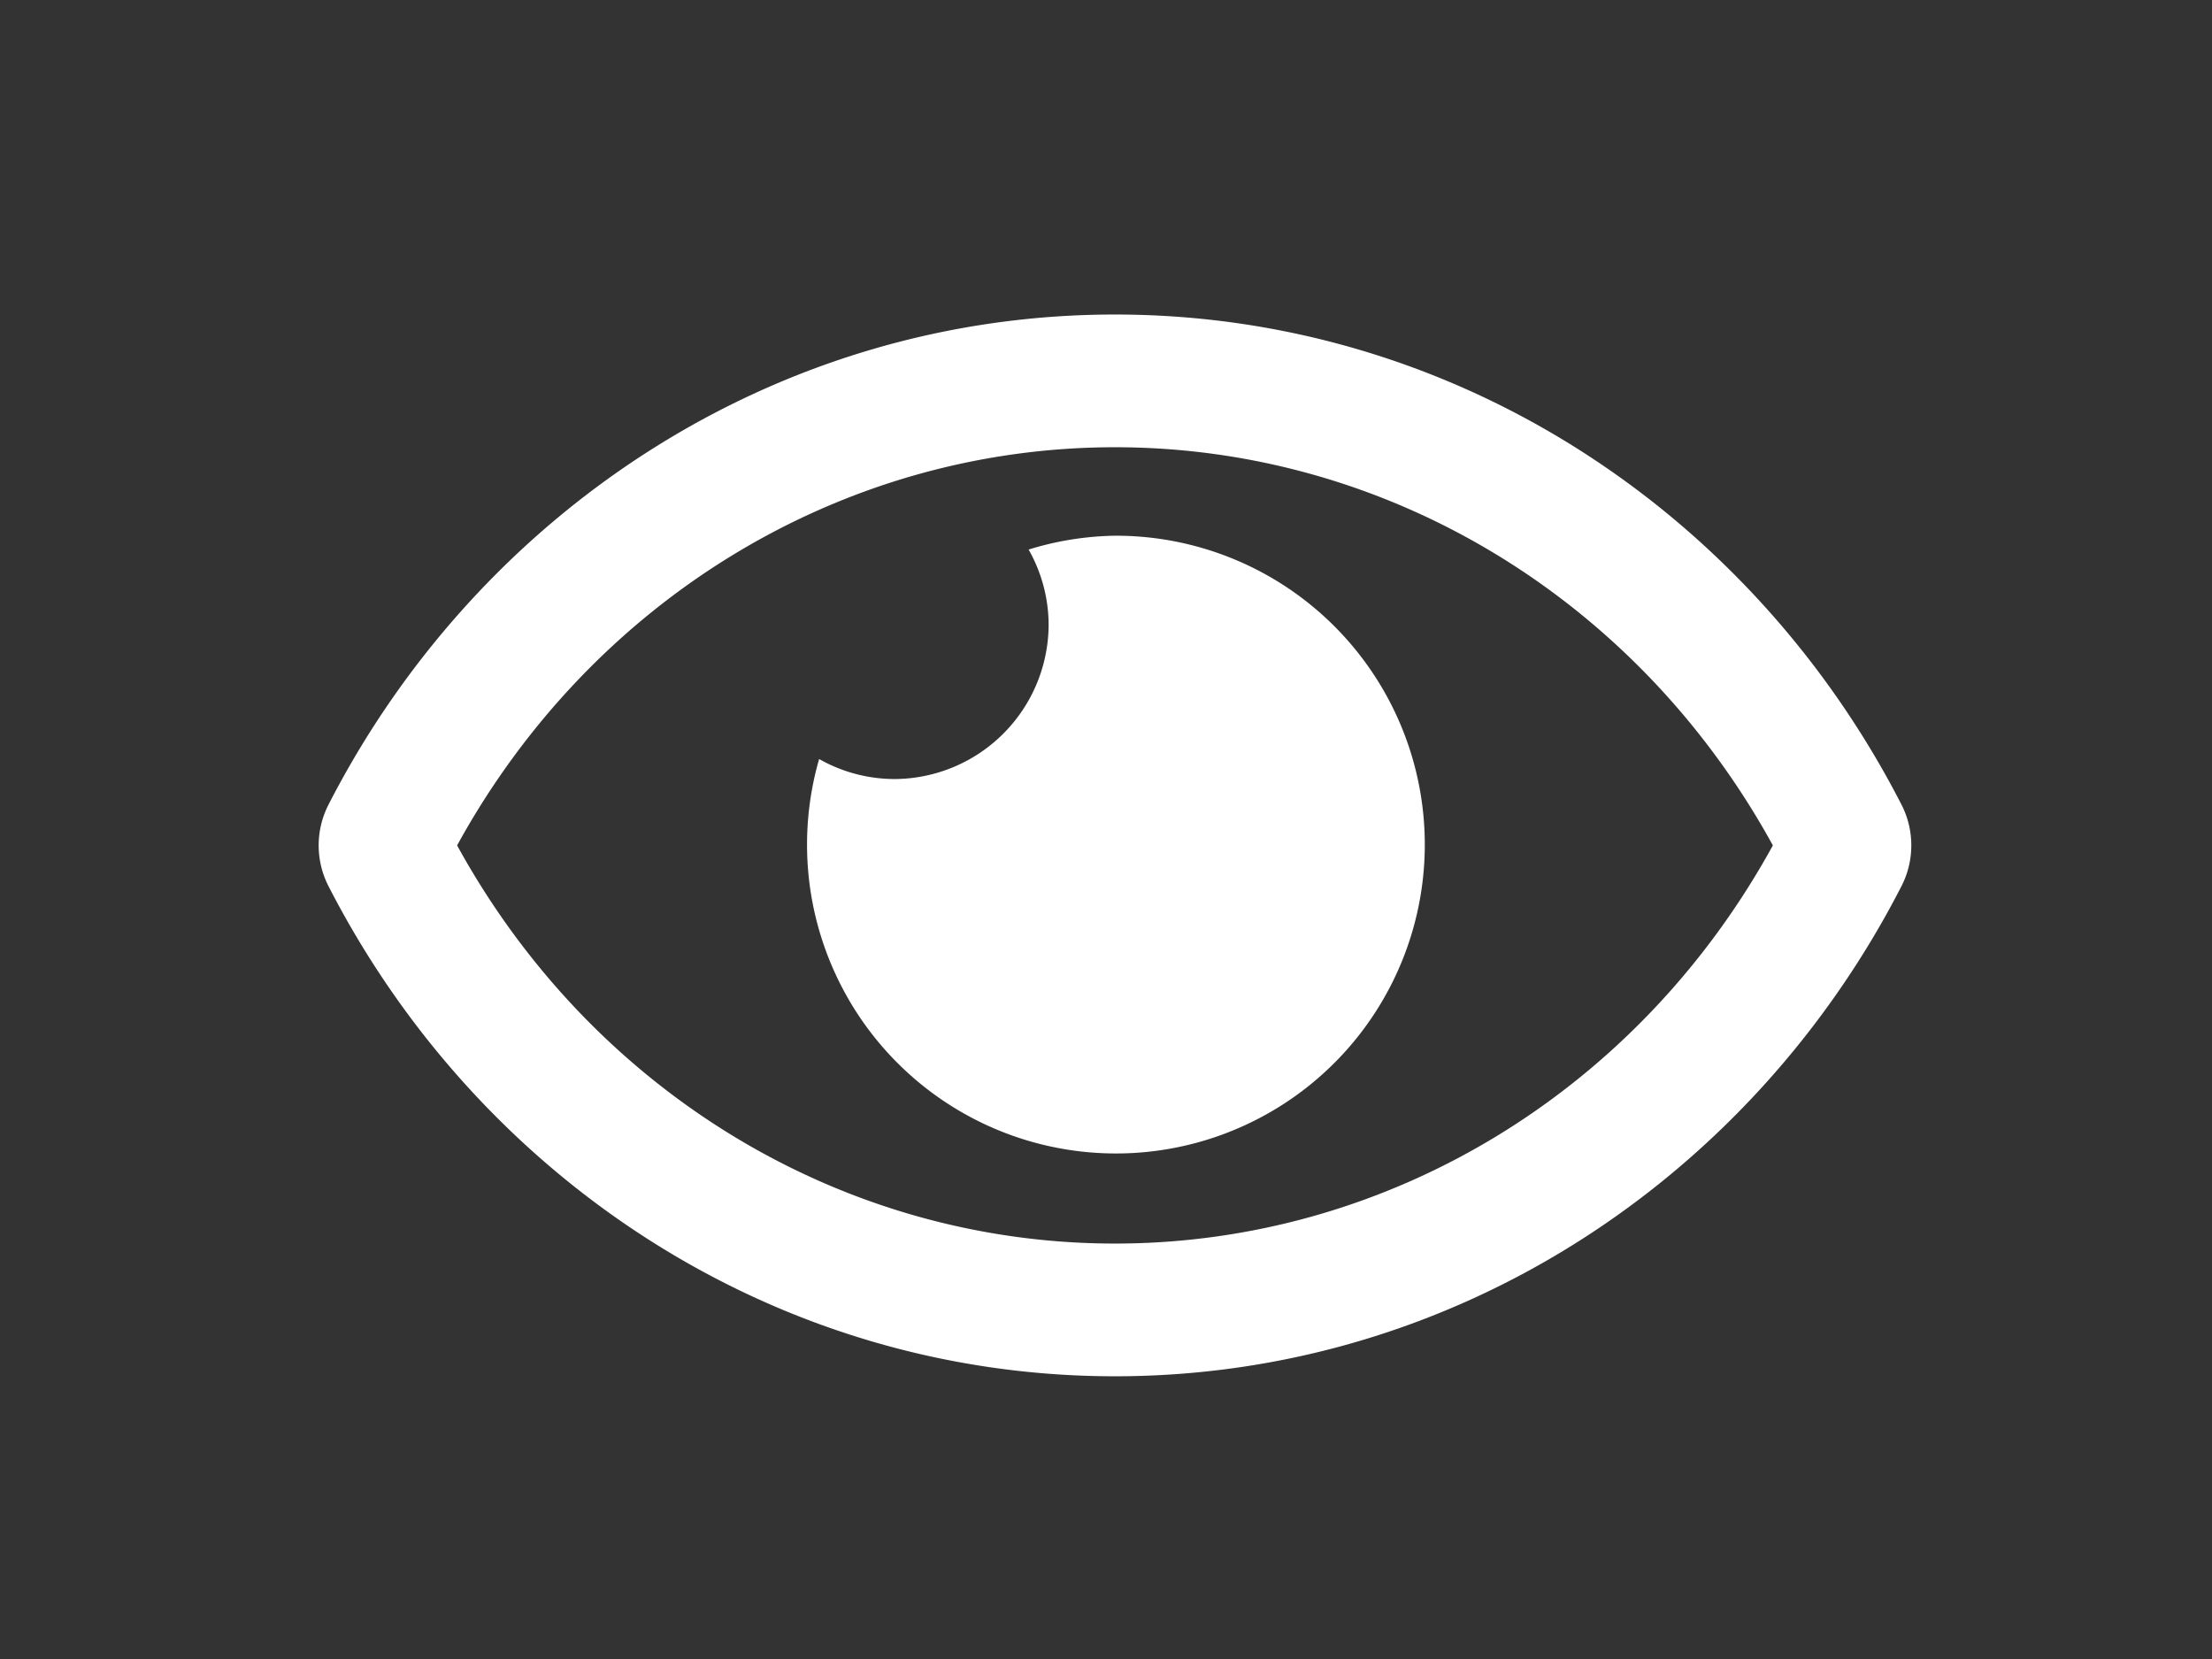
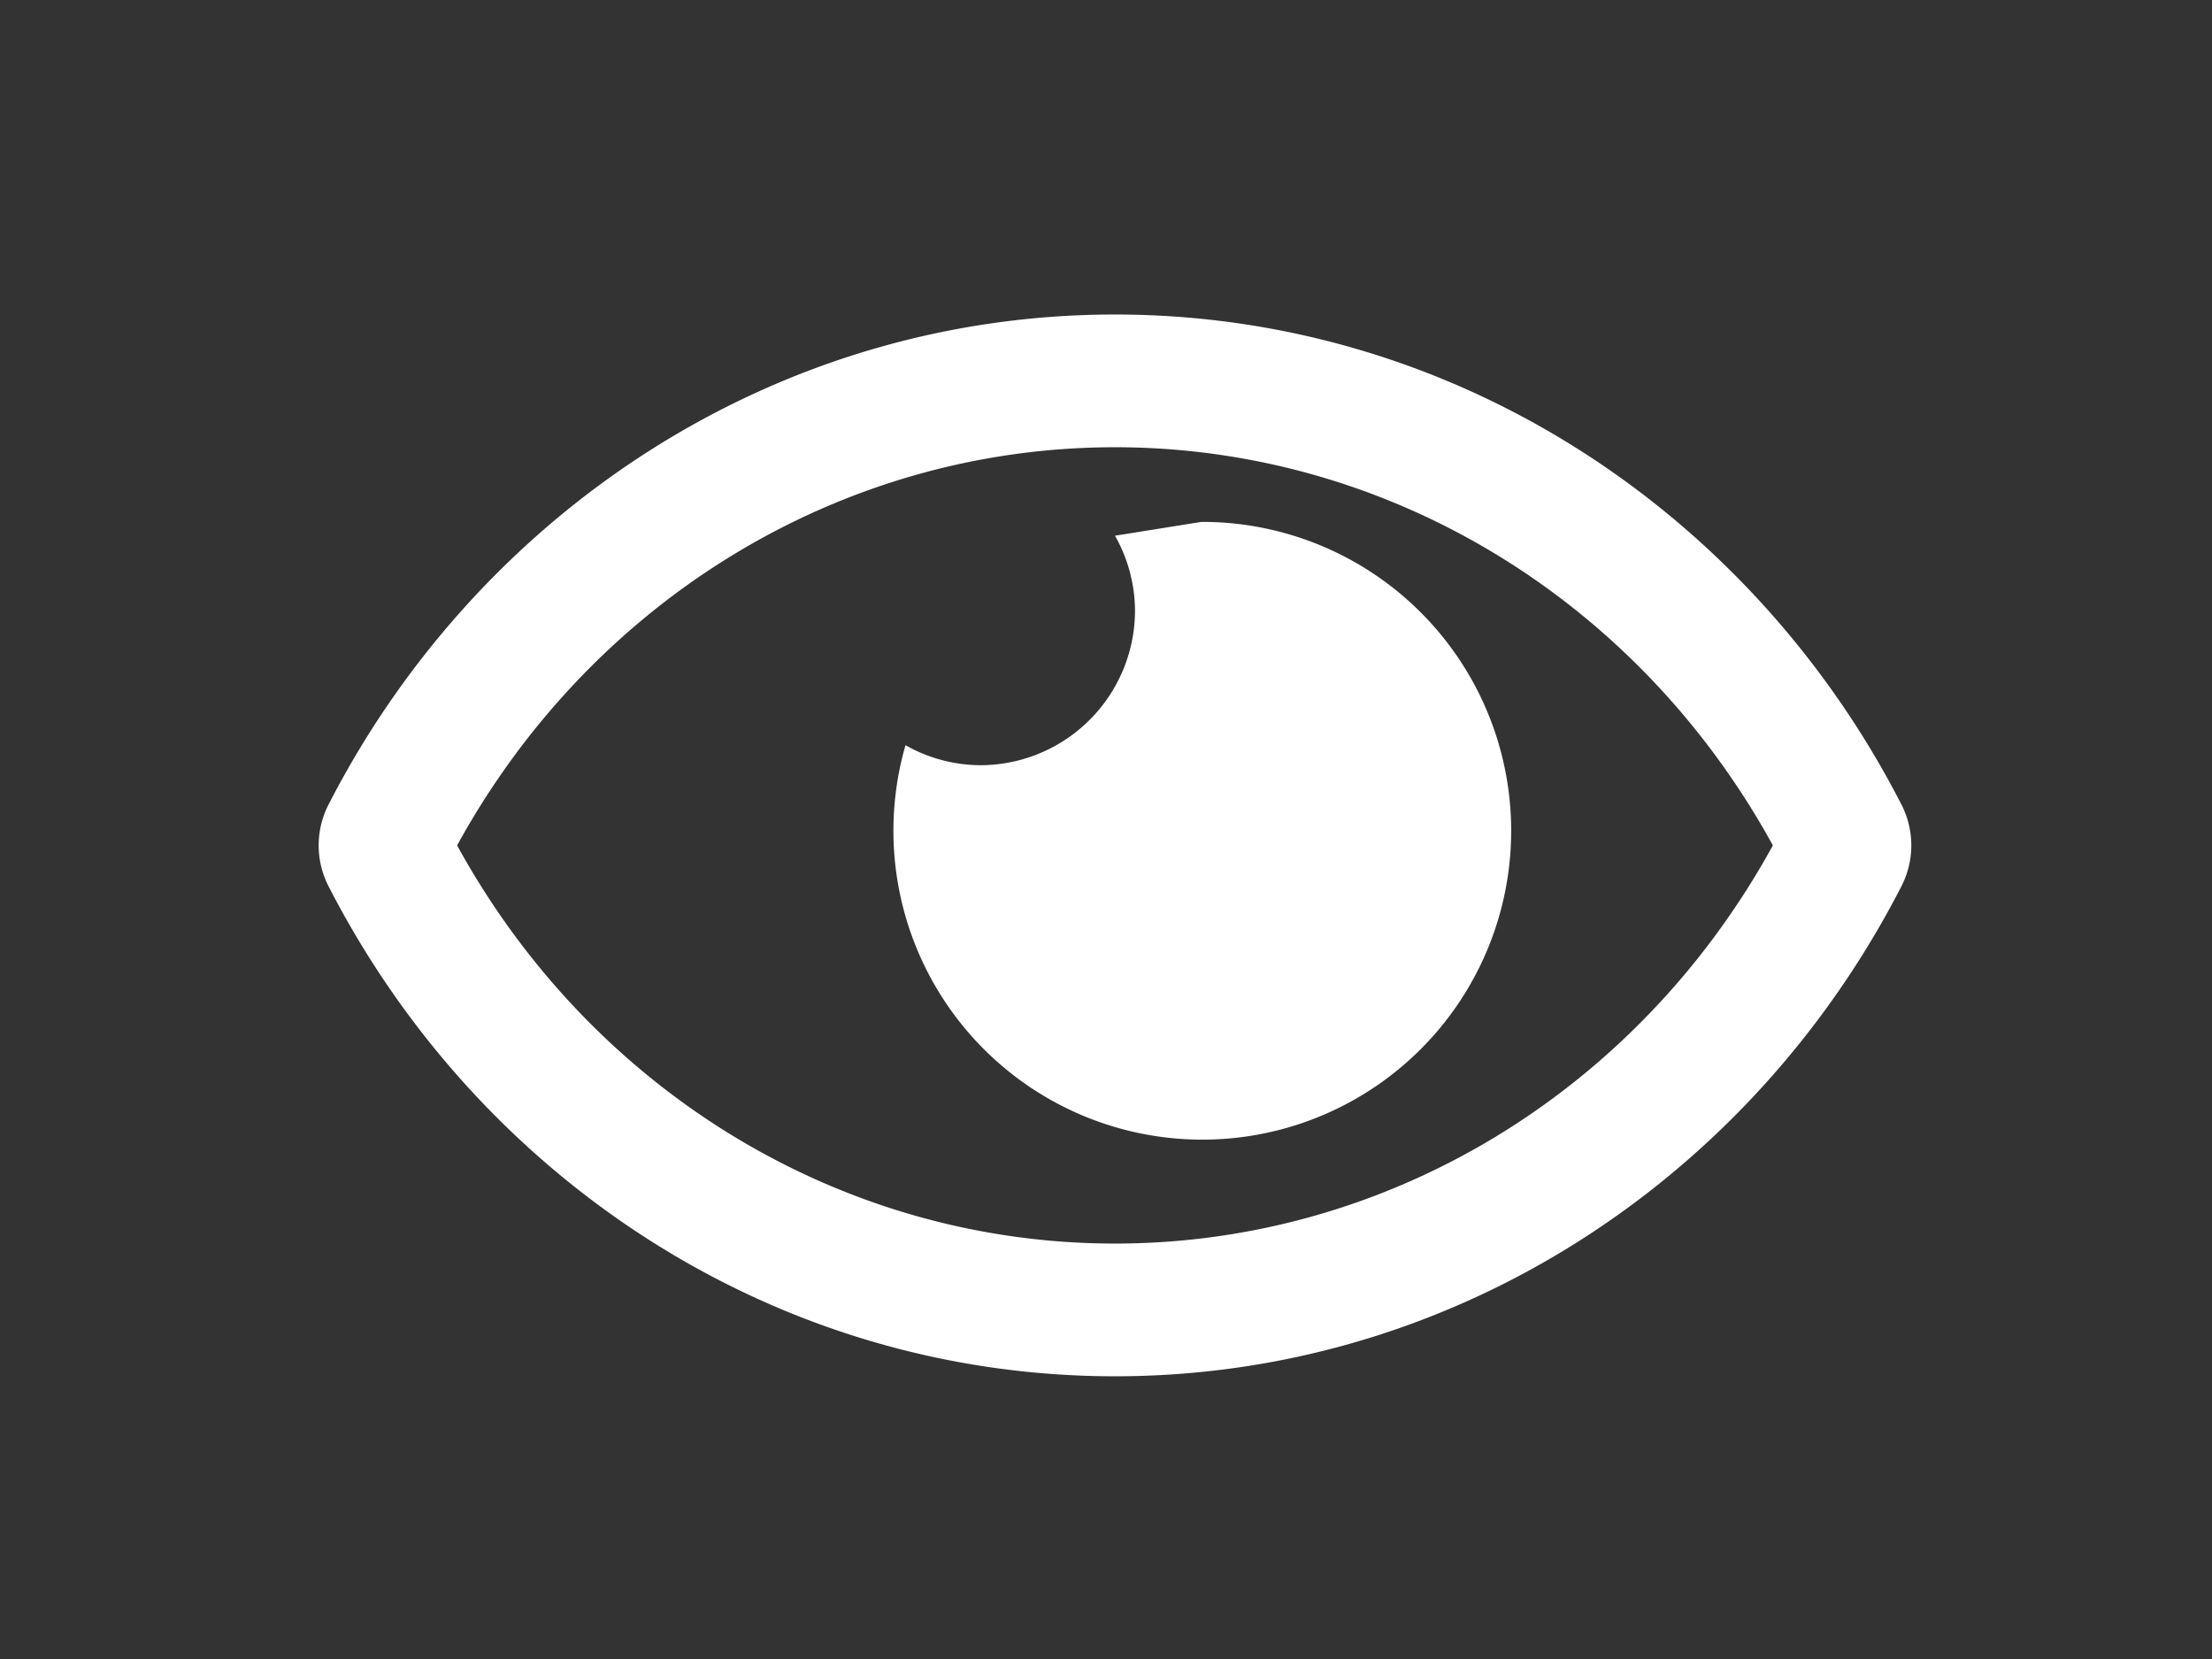
<svg xmlns="http://www.w3.org/2000/svg" width="800" height="600">
  <rect width="100%" height="100%" fill="#333333" stroke="none" />
  <g>
    <title>Layer 1</title>
    <g>
-       <path fill="#ffffff" d="m403.25,193.75a110.94,110.94 0 0 0 -31.24,5a55.4,55.4 0 0 1 7.24,27a56,56 0 0 1 -56,56a55.4,55.4 0 0 1 -27,-7.24a111.71,111.71 0 1 0 107,-80.76zm284.52,97.4c-54.23,-105.81 -161.59,-177.4 -284.52,-177.4s-230.32,71.64 -284.52,177.41a32.35,32.35 0 0 0 0,29.19c54.23,105.81 161.59,177.4 284.52,177.4s230.32,-71.64 284.52,-177.41a32.35,32.35 0 0 0 0,-29.19zm-284.52,158.6c-98.65,0 -189.09,-55 -237.93,-144c48.84,-89 139.27,-144 237.93,-144s189.09,55 237.93,144c-48.83,89 -139.27,144 -237.93,144z" />
+       <path fill="#ffffff" d="m403.25,193.75a55.4,55.4 0 0 1 7.24,27a56,56 0 0 1 -56,56a55.4,55.4 0 0 1 -27,-7.24a111.71,111.71 0 1 0 107,-80.76zm284.52,97.4c-54.23,-105.81 -161.59,-177.4 -284.52,-177.4s-230.32,71.64 -284.52,177.41a32.35,32.35 0 0 0 0,29.19c54.23,105.81 161.59,177.4 284.52,177.4s230.32,-71.64 284.52,-177.41a32.35,32.35 0 0 0 0,-29.19zm-284.52,158.6c-98.65,0 -189.09,-55 -237.93,-144c48.84,-89 139.27,-144 237.93,-144s189.09,55 237.93,144c-48.83,89 -139.27,144 -237.93,144z" />
    </g>
  </g>
</svg>